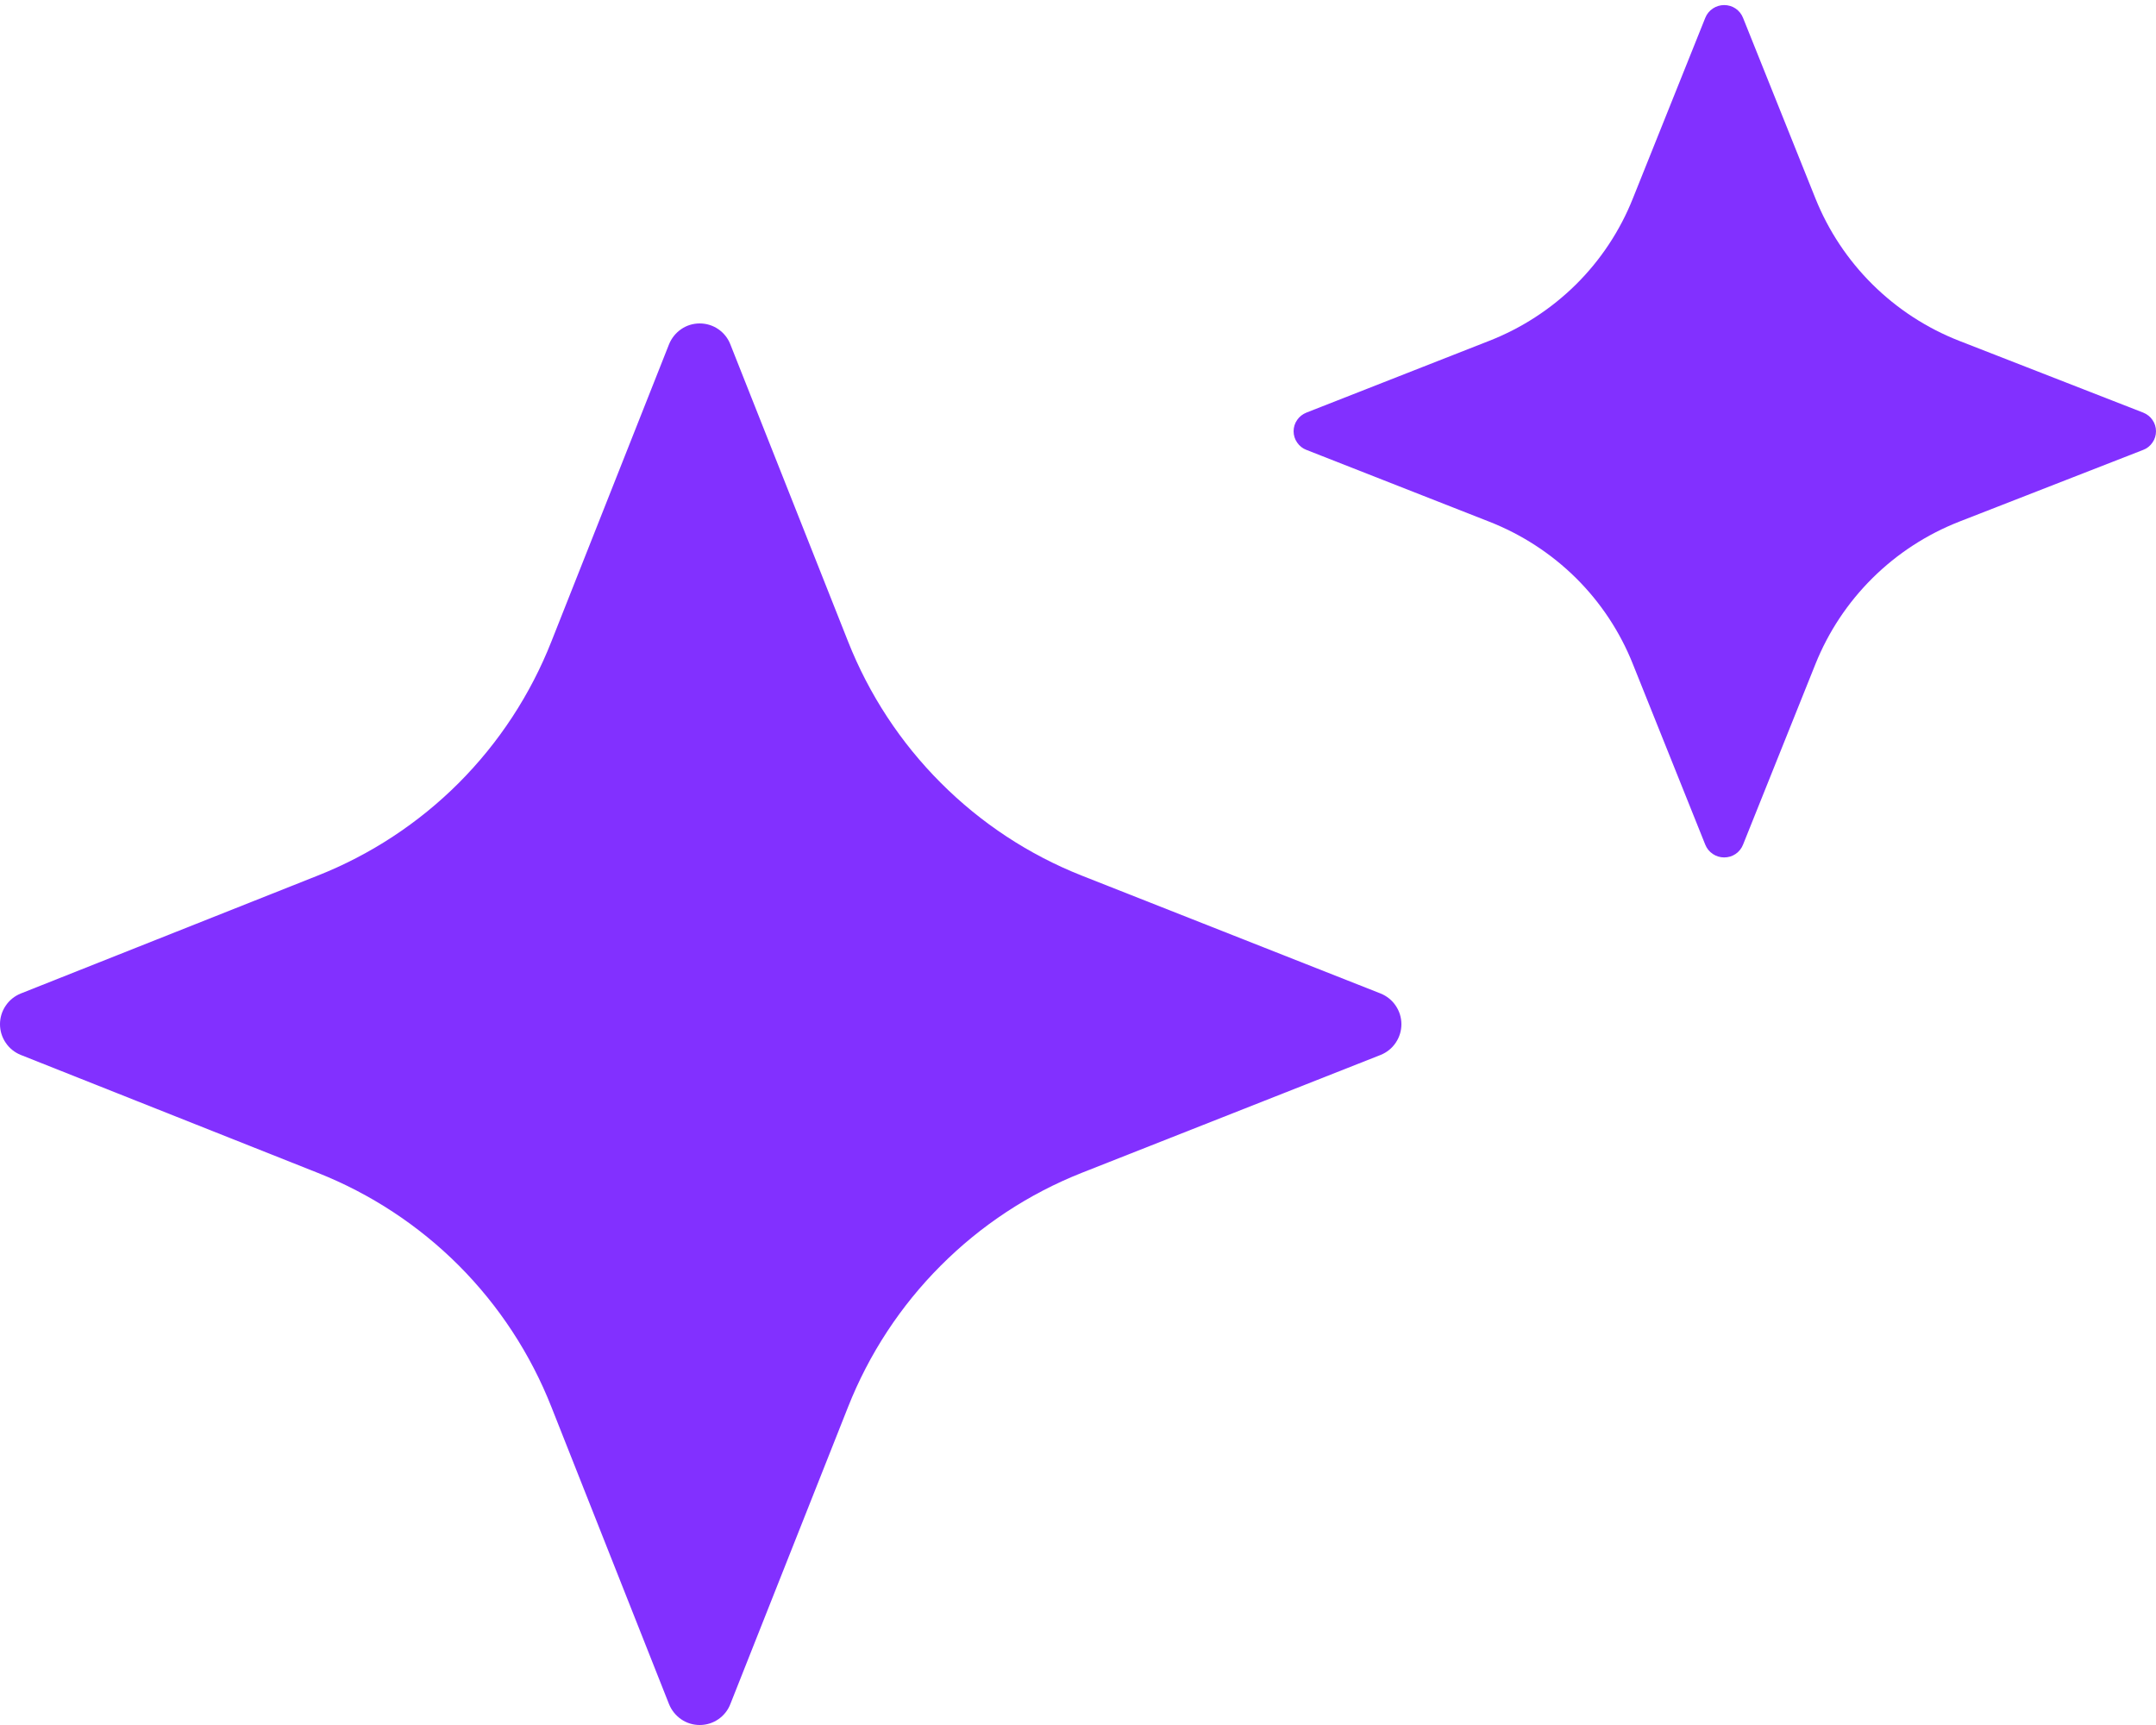
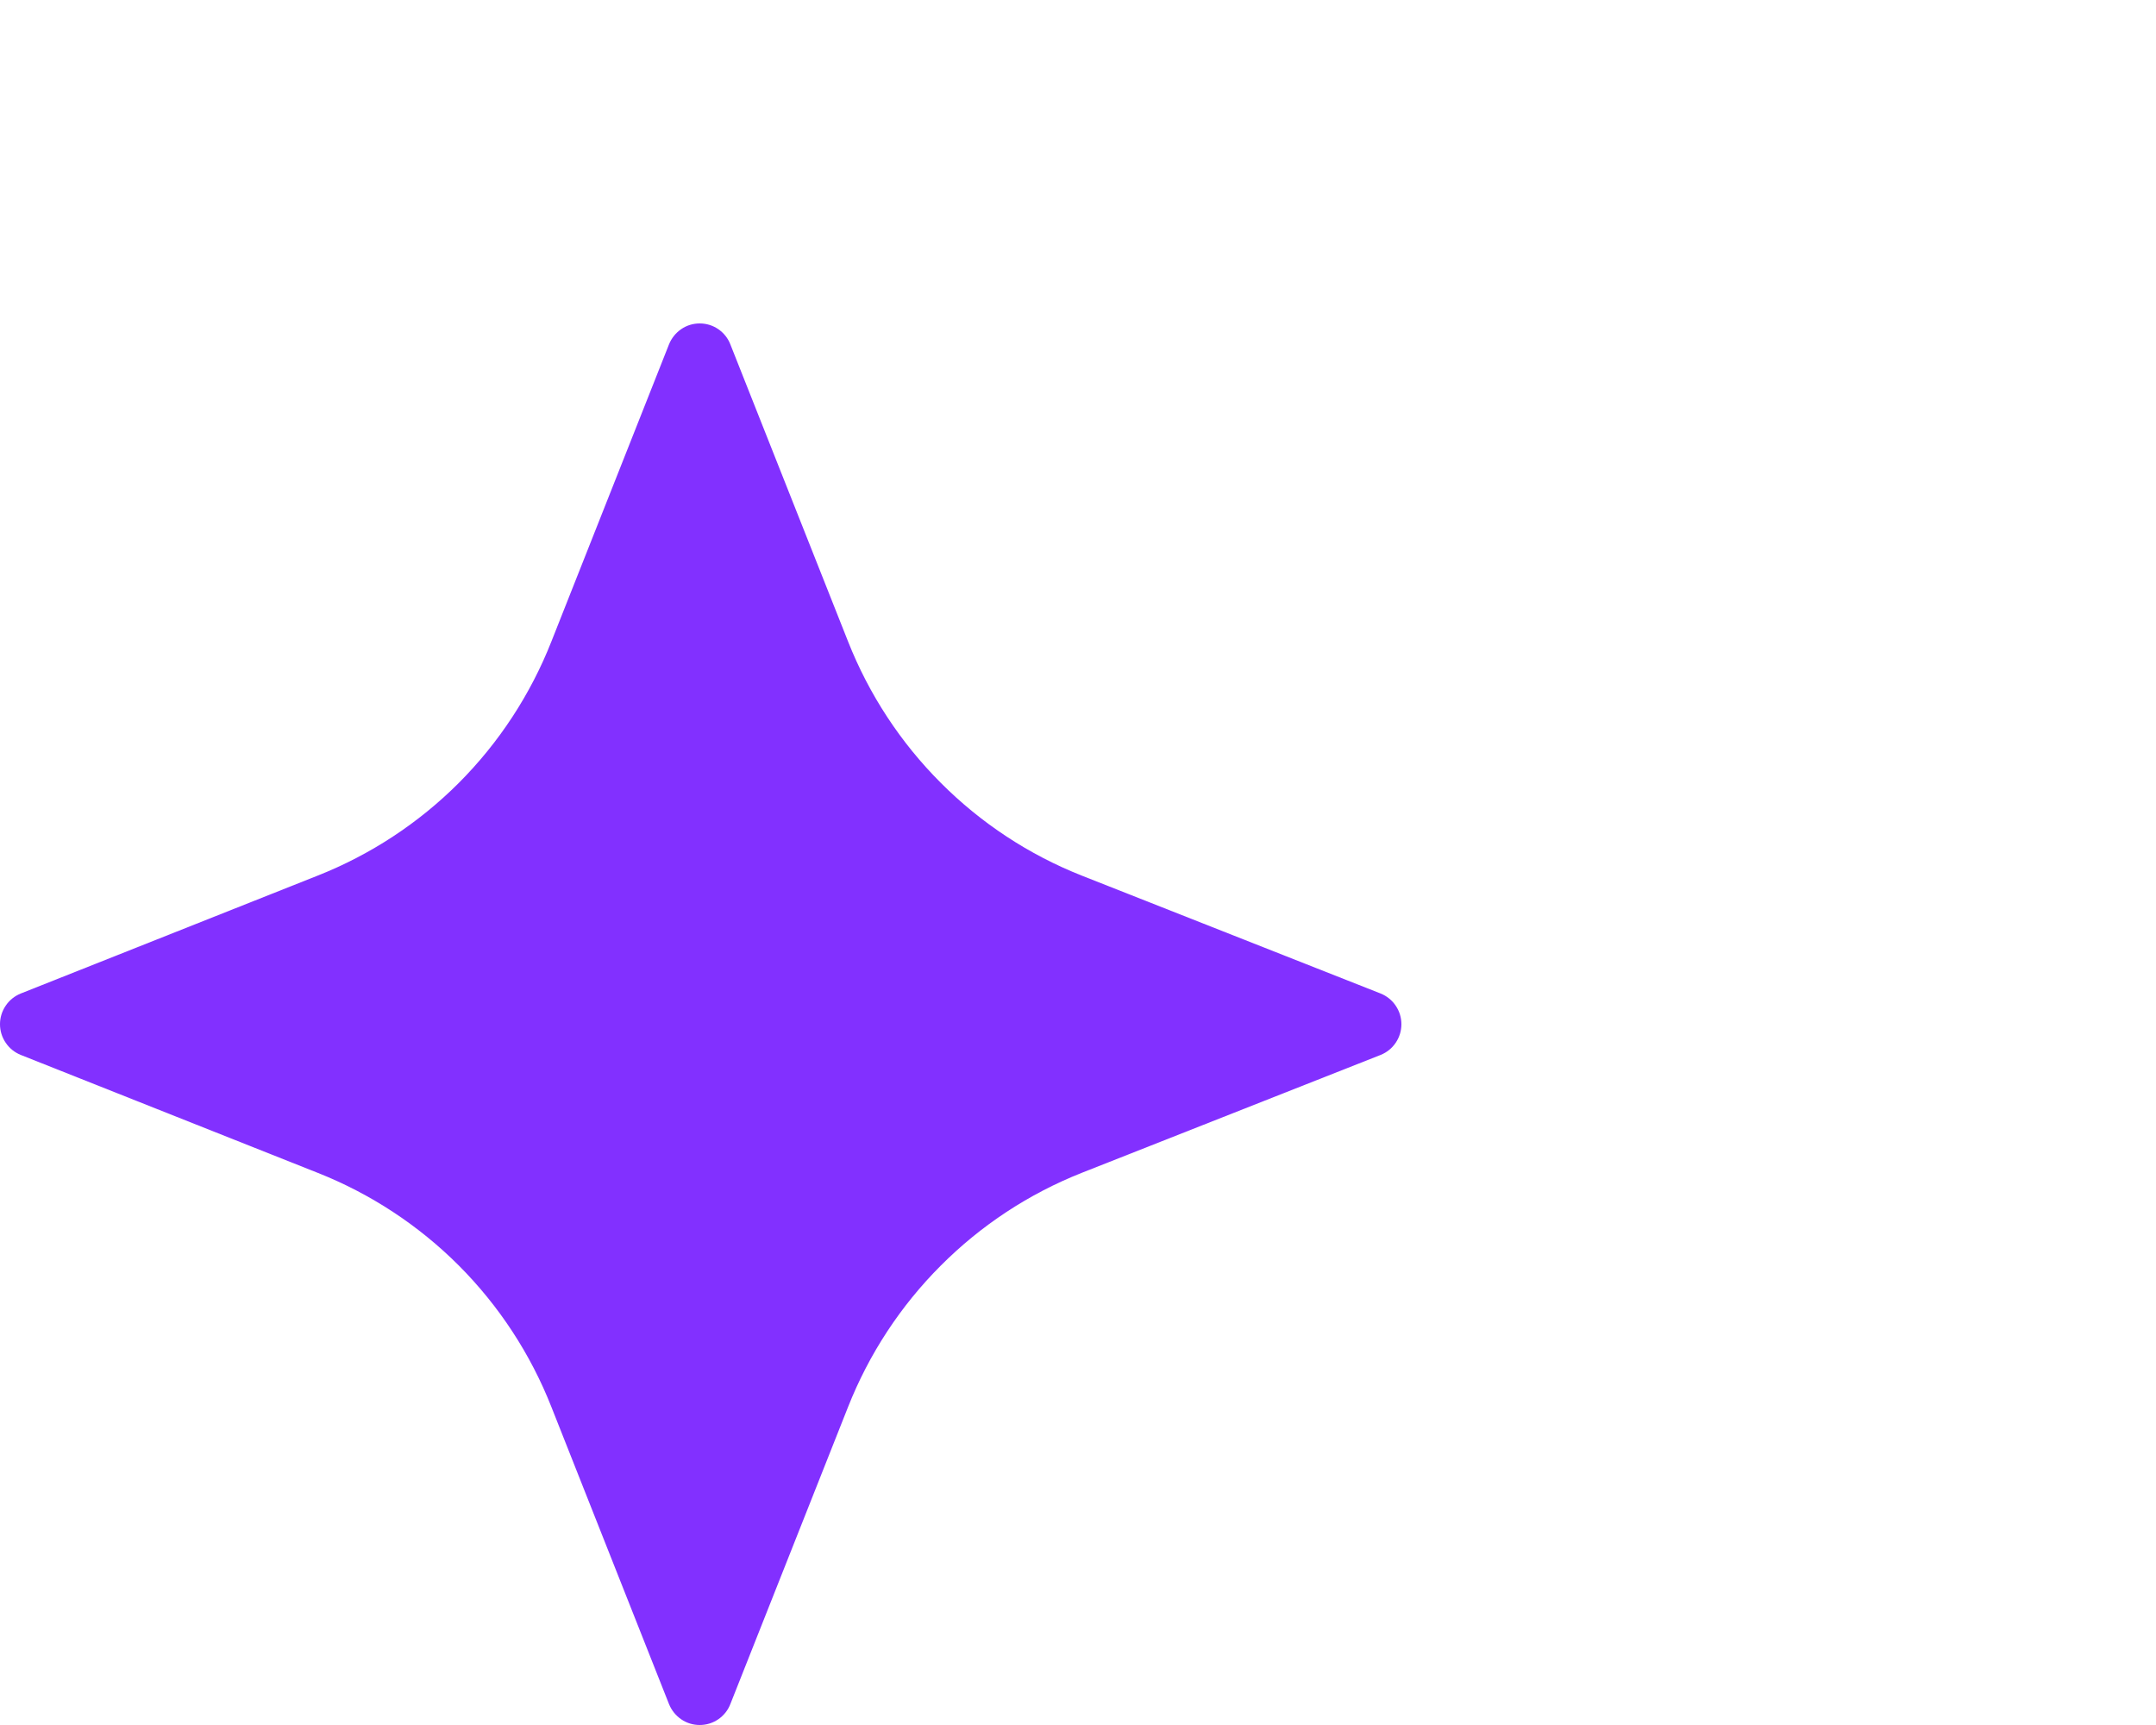
<svg xmlns="http://www.w3.org/2000/svg" width="20" height="16" viewBox="0 0 20 16" fill="none">
  <g id="AI">
    <g id="Group 1000001638">
-       <path id="Vector" d="M18.176 3.162L19.881 3.827C19.916 3.841 19.946 3.864 19.967 3.895C19.989 3.926 20 3.963 20 4C20 4.037 19.989 4.074 19.967 4.105C19.946 4.136 19.916 4.16 19.881 4.173L18.176 4.838C17.874 4.956 17.6 5.134 17.37 5.362C17.141 5.589 16.961 5.86 16.841 6.159L16.169 7.835C16.155 7.87 16.131 7.9 16.1 7.921C16.069 7.942 16.032 7.953 15.994 7.953C15.957 7.953 15.92 7.942 15.889 7.921C15.857 7.9 15.833 7.87 15.819 7.835L15.147 6.159C15.028 5.86 14.848 5.588 14.619 5.361C14.389 5.134 14.115 4.956 13.813 4.838L12.119 4.173C12.084 4.16 12.054 4.136 12.033 4.105C12.011 4.074 12 4.037 12 4C12 3.963 12.011 3.926 12.033 3.895C12.054 3.864 12.084 3.841 12.119 3.827L13.813 3.162C14.115 3.044 14.389 2.866 14.619 2.639C14.848 2.412 15.028 2.14 15.147 1.841L15.819 0.165C15.833 0.13 15.857 0.1 15.889 0.079C15.92 0.058 15.957 0.047 15.994 0.047C16.032 0.047 16.069 0.058 16.1 0.079C16.131 0.1 16.155 0.13 16.169 0.165L16.841 1.841C16.961 2.14 17.141 2.411 17.37 2.638C17.6 2.866 17.874 3.044 18.176 3.162Z" fill="#8230FF" />
      <path id="Vector_2" d="M10.036 8.122L12.807 9.215C12.864 9.238 12.913 9.277 12.947 9.328C12.982 9.379 13 9.439 13 9.5C13 9.561 12.982 9.621 12.947 9.672C12.913 9.723 12.864 9.762 12.807 9.785L10.036 10.878C9.545 11.072 9.1 11.365 8.727 11.739C8.354 12.112 8.061 12.559 7.867 13.05L6.775 15.806C6.753 15.863 6.714 15.912 6.663 15.947C6.612 15.982 6.552 16 6.491 16C6.429 16 6.37 15.982 6.319 15.947C6.268 15.912 6.229 15.863 6.206 15.806L5.115 13.05C4.921 12.558 4.629 12.112 4.256 11.738C3.883 11.365 3.437 11.072 2.946 10.878L0.193 9.785C0.136 9.762 0.087 9.723 0.053 9.672C0.018 9.621 0 9.561 0 9.5C0 9.439 0.018 9.379 0.053 9.328C0.087 9.277 0.136 9.238 0.193 9.215L2.946 8.122C3.437 7.928 3.883 7.635 4.256 7.262C4.629 6.888 4.921 6.442 5.115 5.95L6.206 3.194C6.229 3.137 6.268 3.088 6.319 3.053C6.37 3.018 6.429 3 6.491 3C6.552 3 6.612 3.018 6.663 3.053C6.714 3.088 6.753 3.137 6.775 3.194L7.867 5.95C8.061 6.441 8.354 6.888 8.727 7.261C9.1 7.635 9.545 7.928 10.036 8.122Z" fill="#8230FF" />
    </g>
  </g>
</svg>